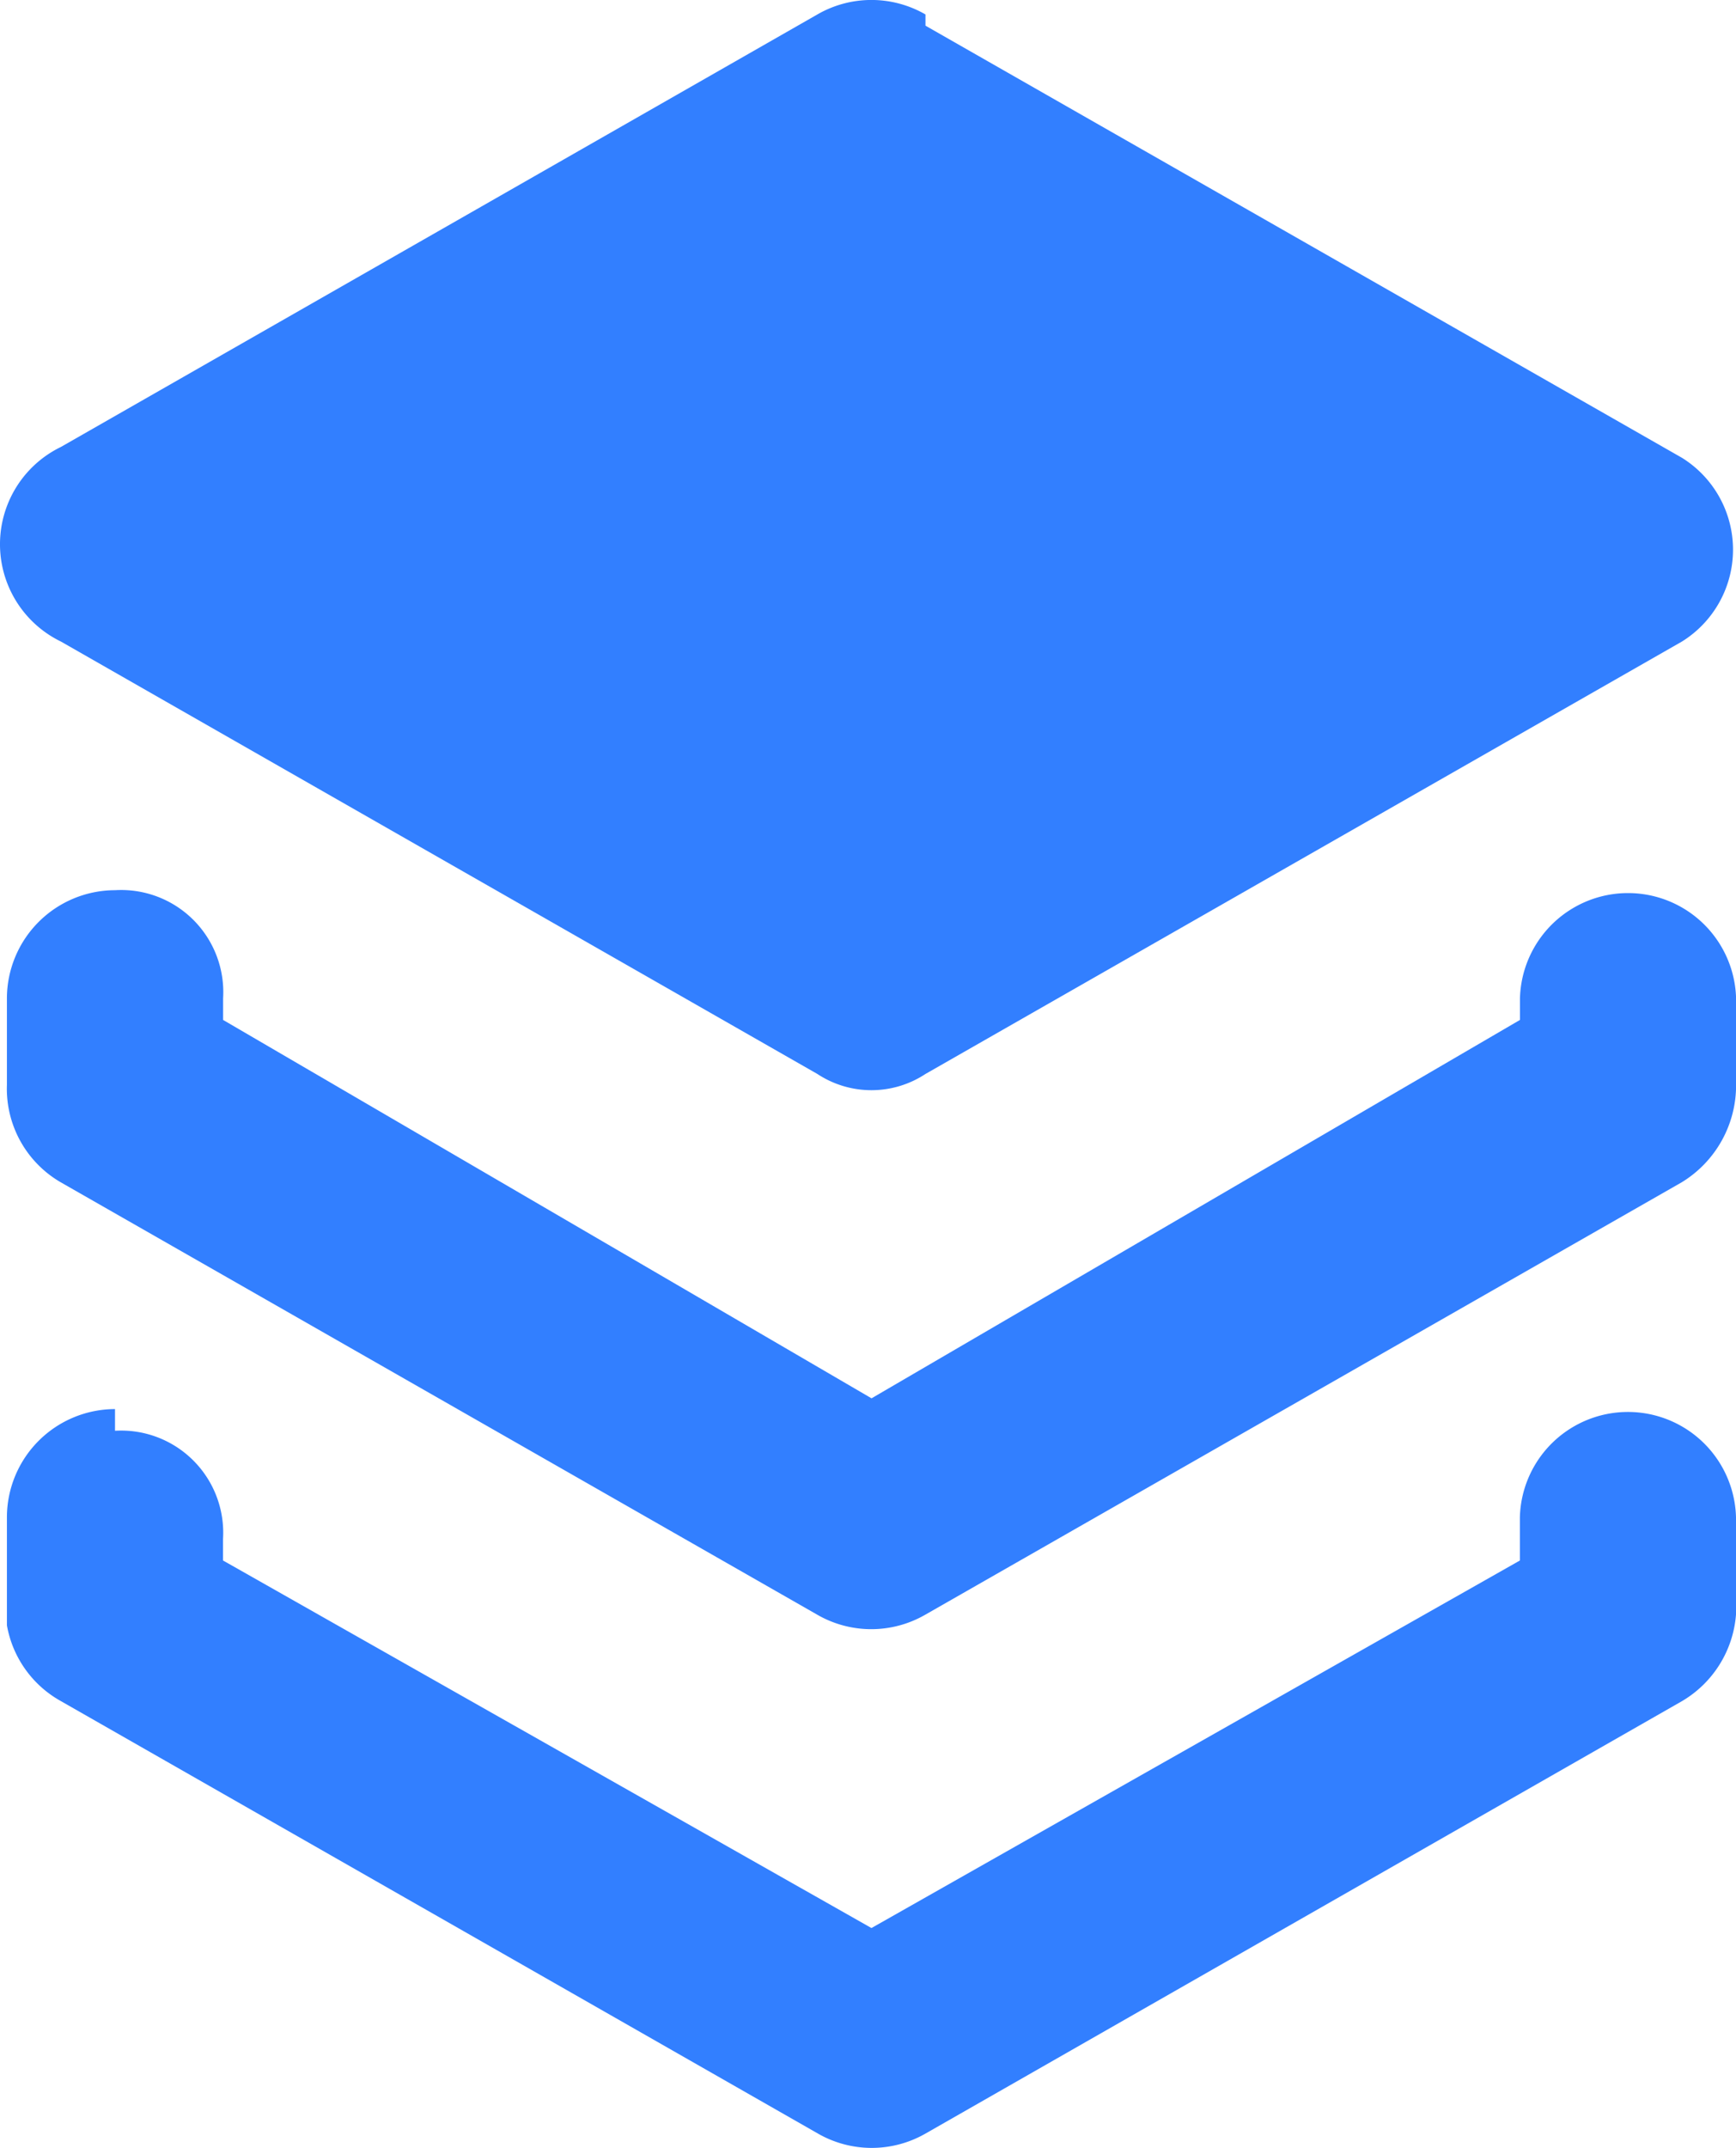
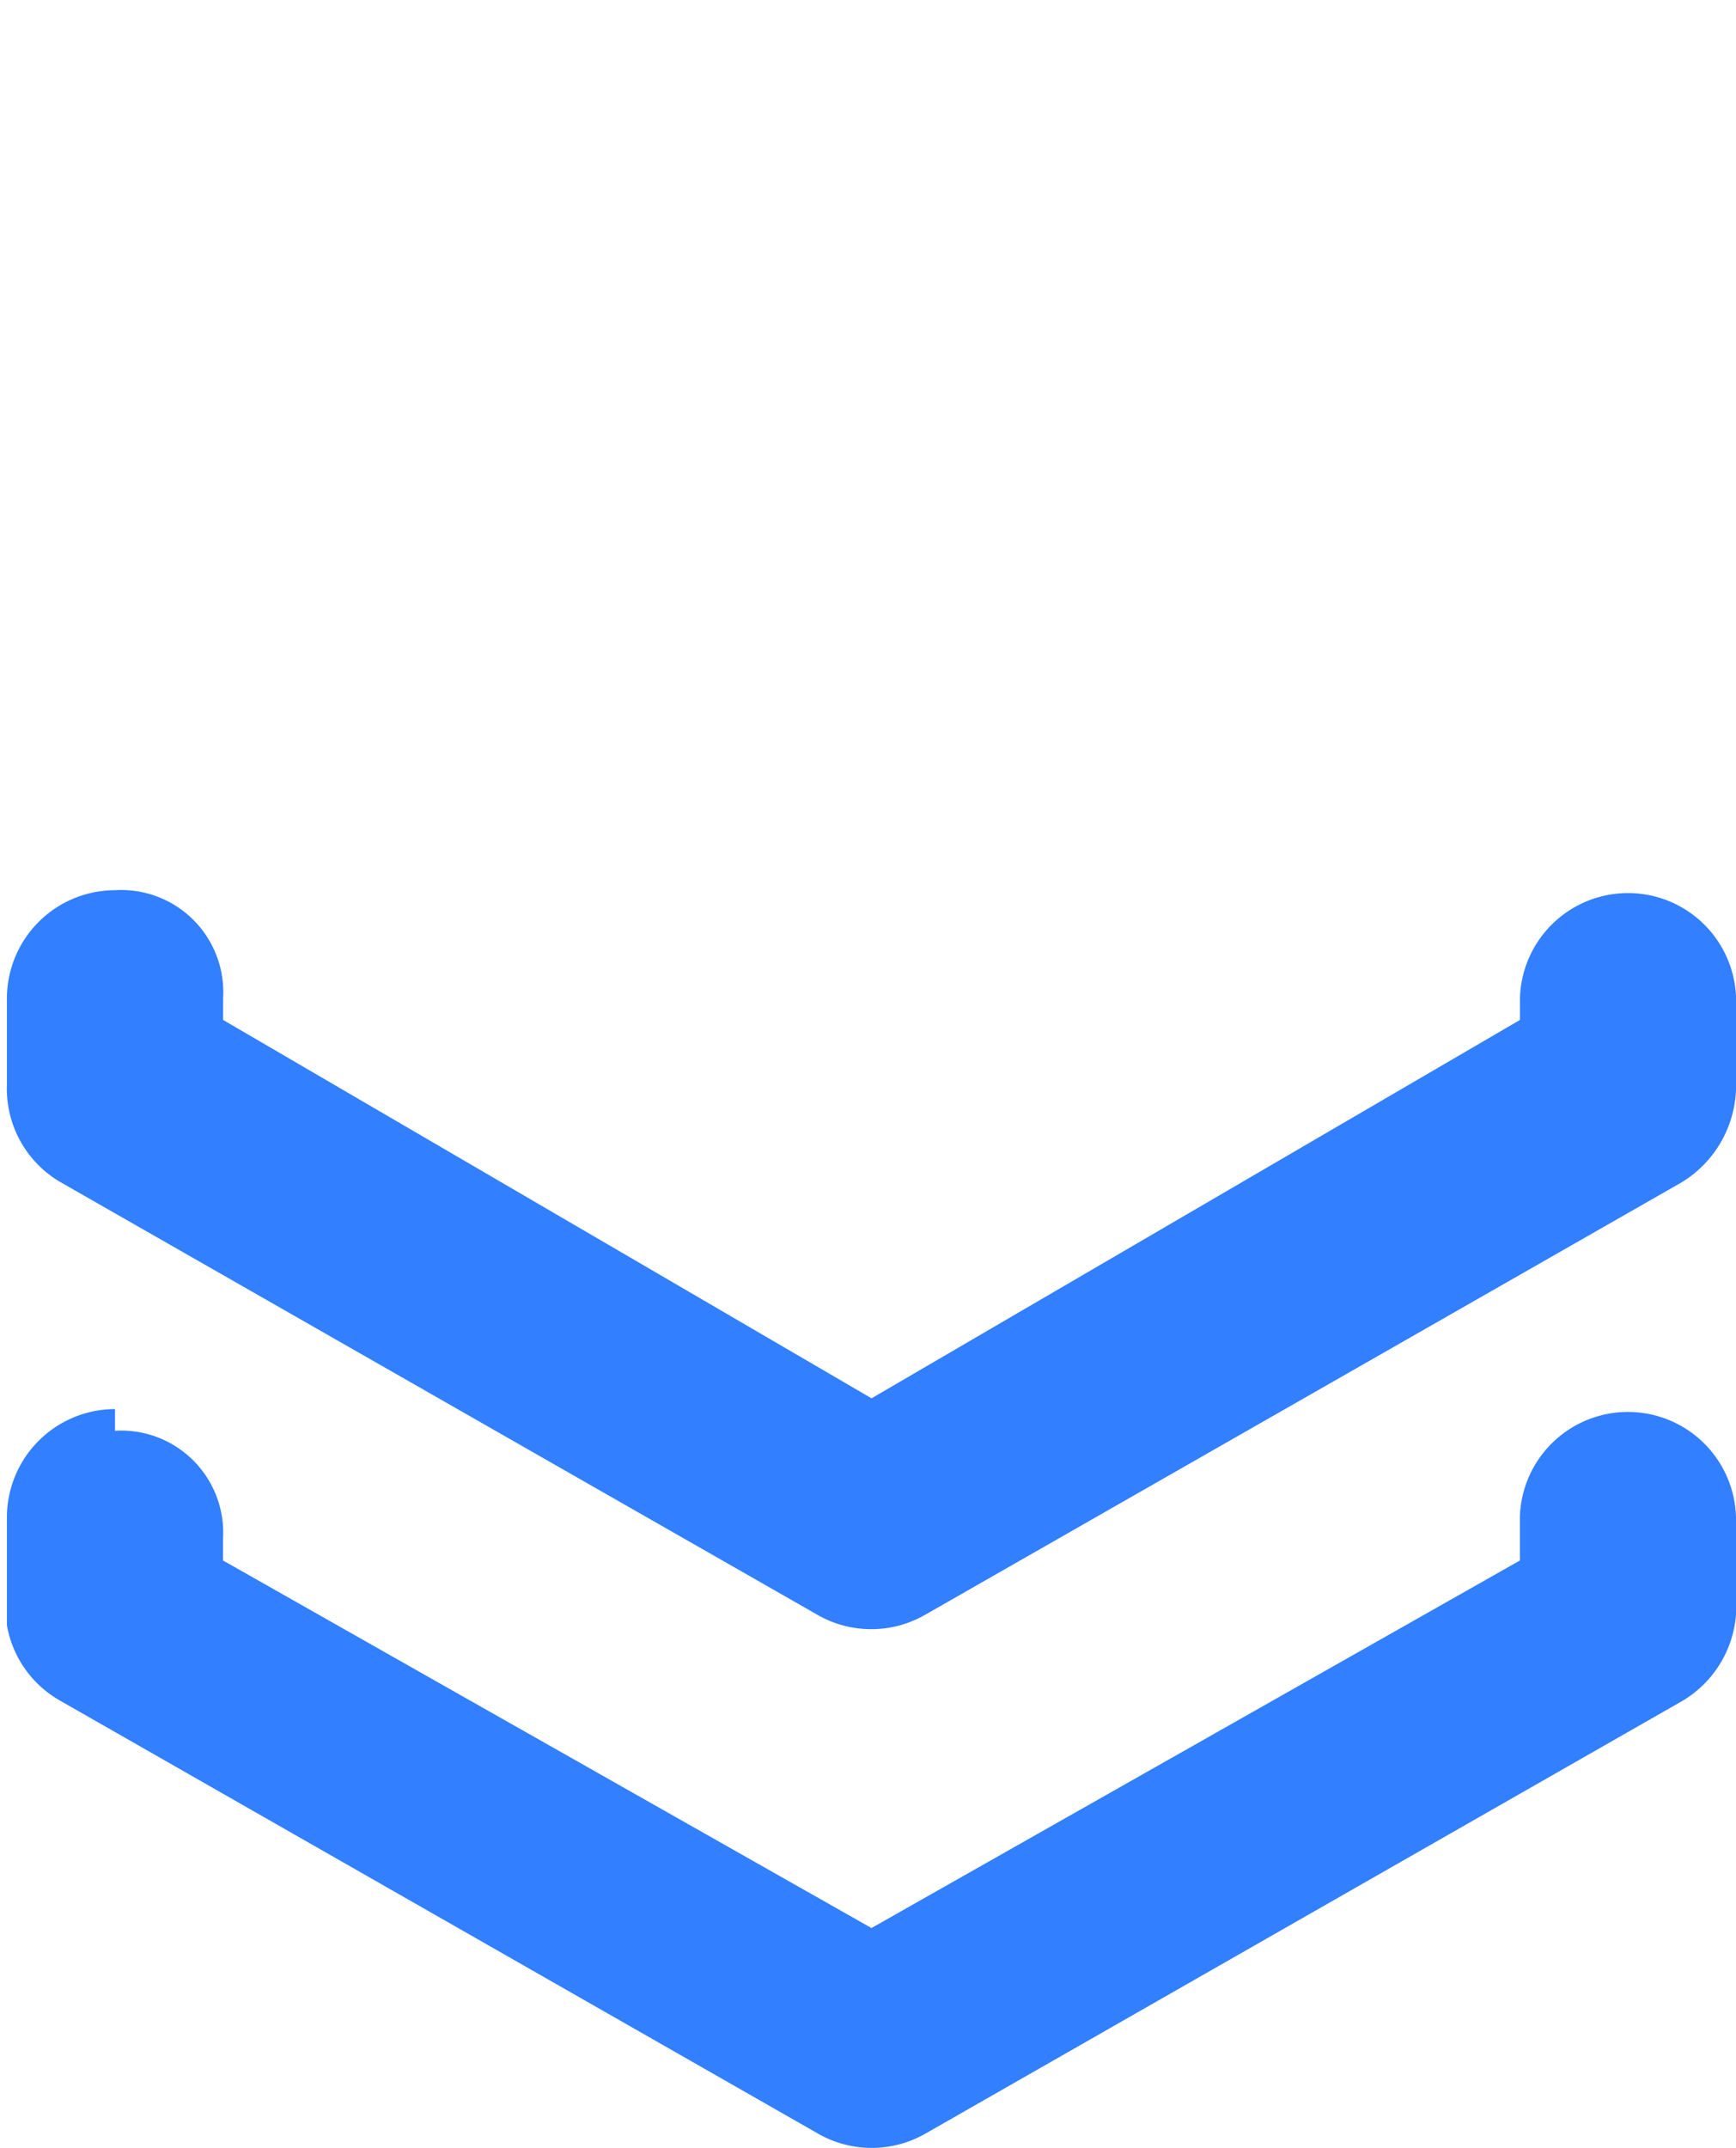
<svg xmlns="http://www.w3.org/2000/svg" width="22.596" height="27.946" viewBox="0 0 22.596 27.946">
  <g id="Group_259" data-name="Group 259" transform="translate(-3.936 -1.966)">
    <path id="Path_106" data-name="Path 106" d="M5.407,10.2a1.329,1.329,0,0,1,1.407,1.407v.281l8.44,4.923,8.44-4.923v-.281a1.407,1.407,0,0,1,2.813,0v1.125A1.477,1.477,0,0,1,25.8,14l-9.846,5.626a1.407,1.407,0,0,1-1.407,0L4.7,14A1.407,1.407,0,0,1,4,12.732V11.607A1.41,1.41,0,0,1,5.407,10.2Zm0,7.033A1.329,1.329,0,0,1,6.813,18.64v.281l8.44,4.782,8.44-4.782v-.563a1.407,1.407,0,0,1,2.813,0v1.266a1.434,1.434,0,0,1-.7,1.125l-9.846,5.626a1.407,1.407,0,0,1-1.407,0L4.7,20.749a1.407,1.407,0,0,1-.7-.985V18.358a1.41,1.41,0,0,1,1.407-1.407Z" transform="translate(0.026 3.348)" fill="#327fff" fill-rule="evenodd" />
-     <path id="Path_107" data-name="Path 107" d="M15.982,2.154a1.407,1.407,0,0,0-1.407,0L4.729,7.781a1.407,1.407,0,0,0,0,2.532l9.846,5.626a1.278,1.278,0,0,0,1.407,0l9.846-5.626a1.407,1.407,0,0,0,0-2.391L15.982,2.3Z" transform="translate(0)" fill="#327fff" />
  </g>
</svg>